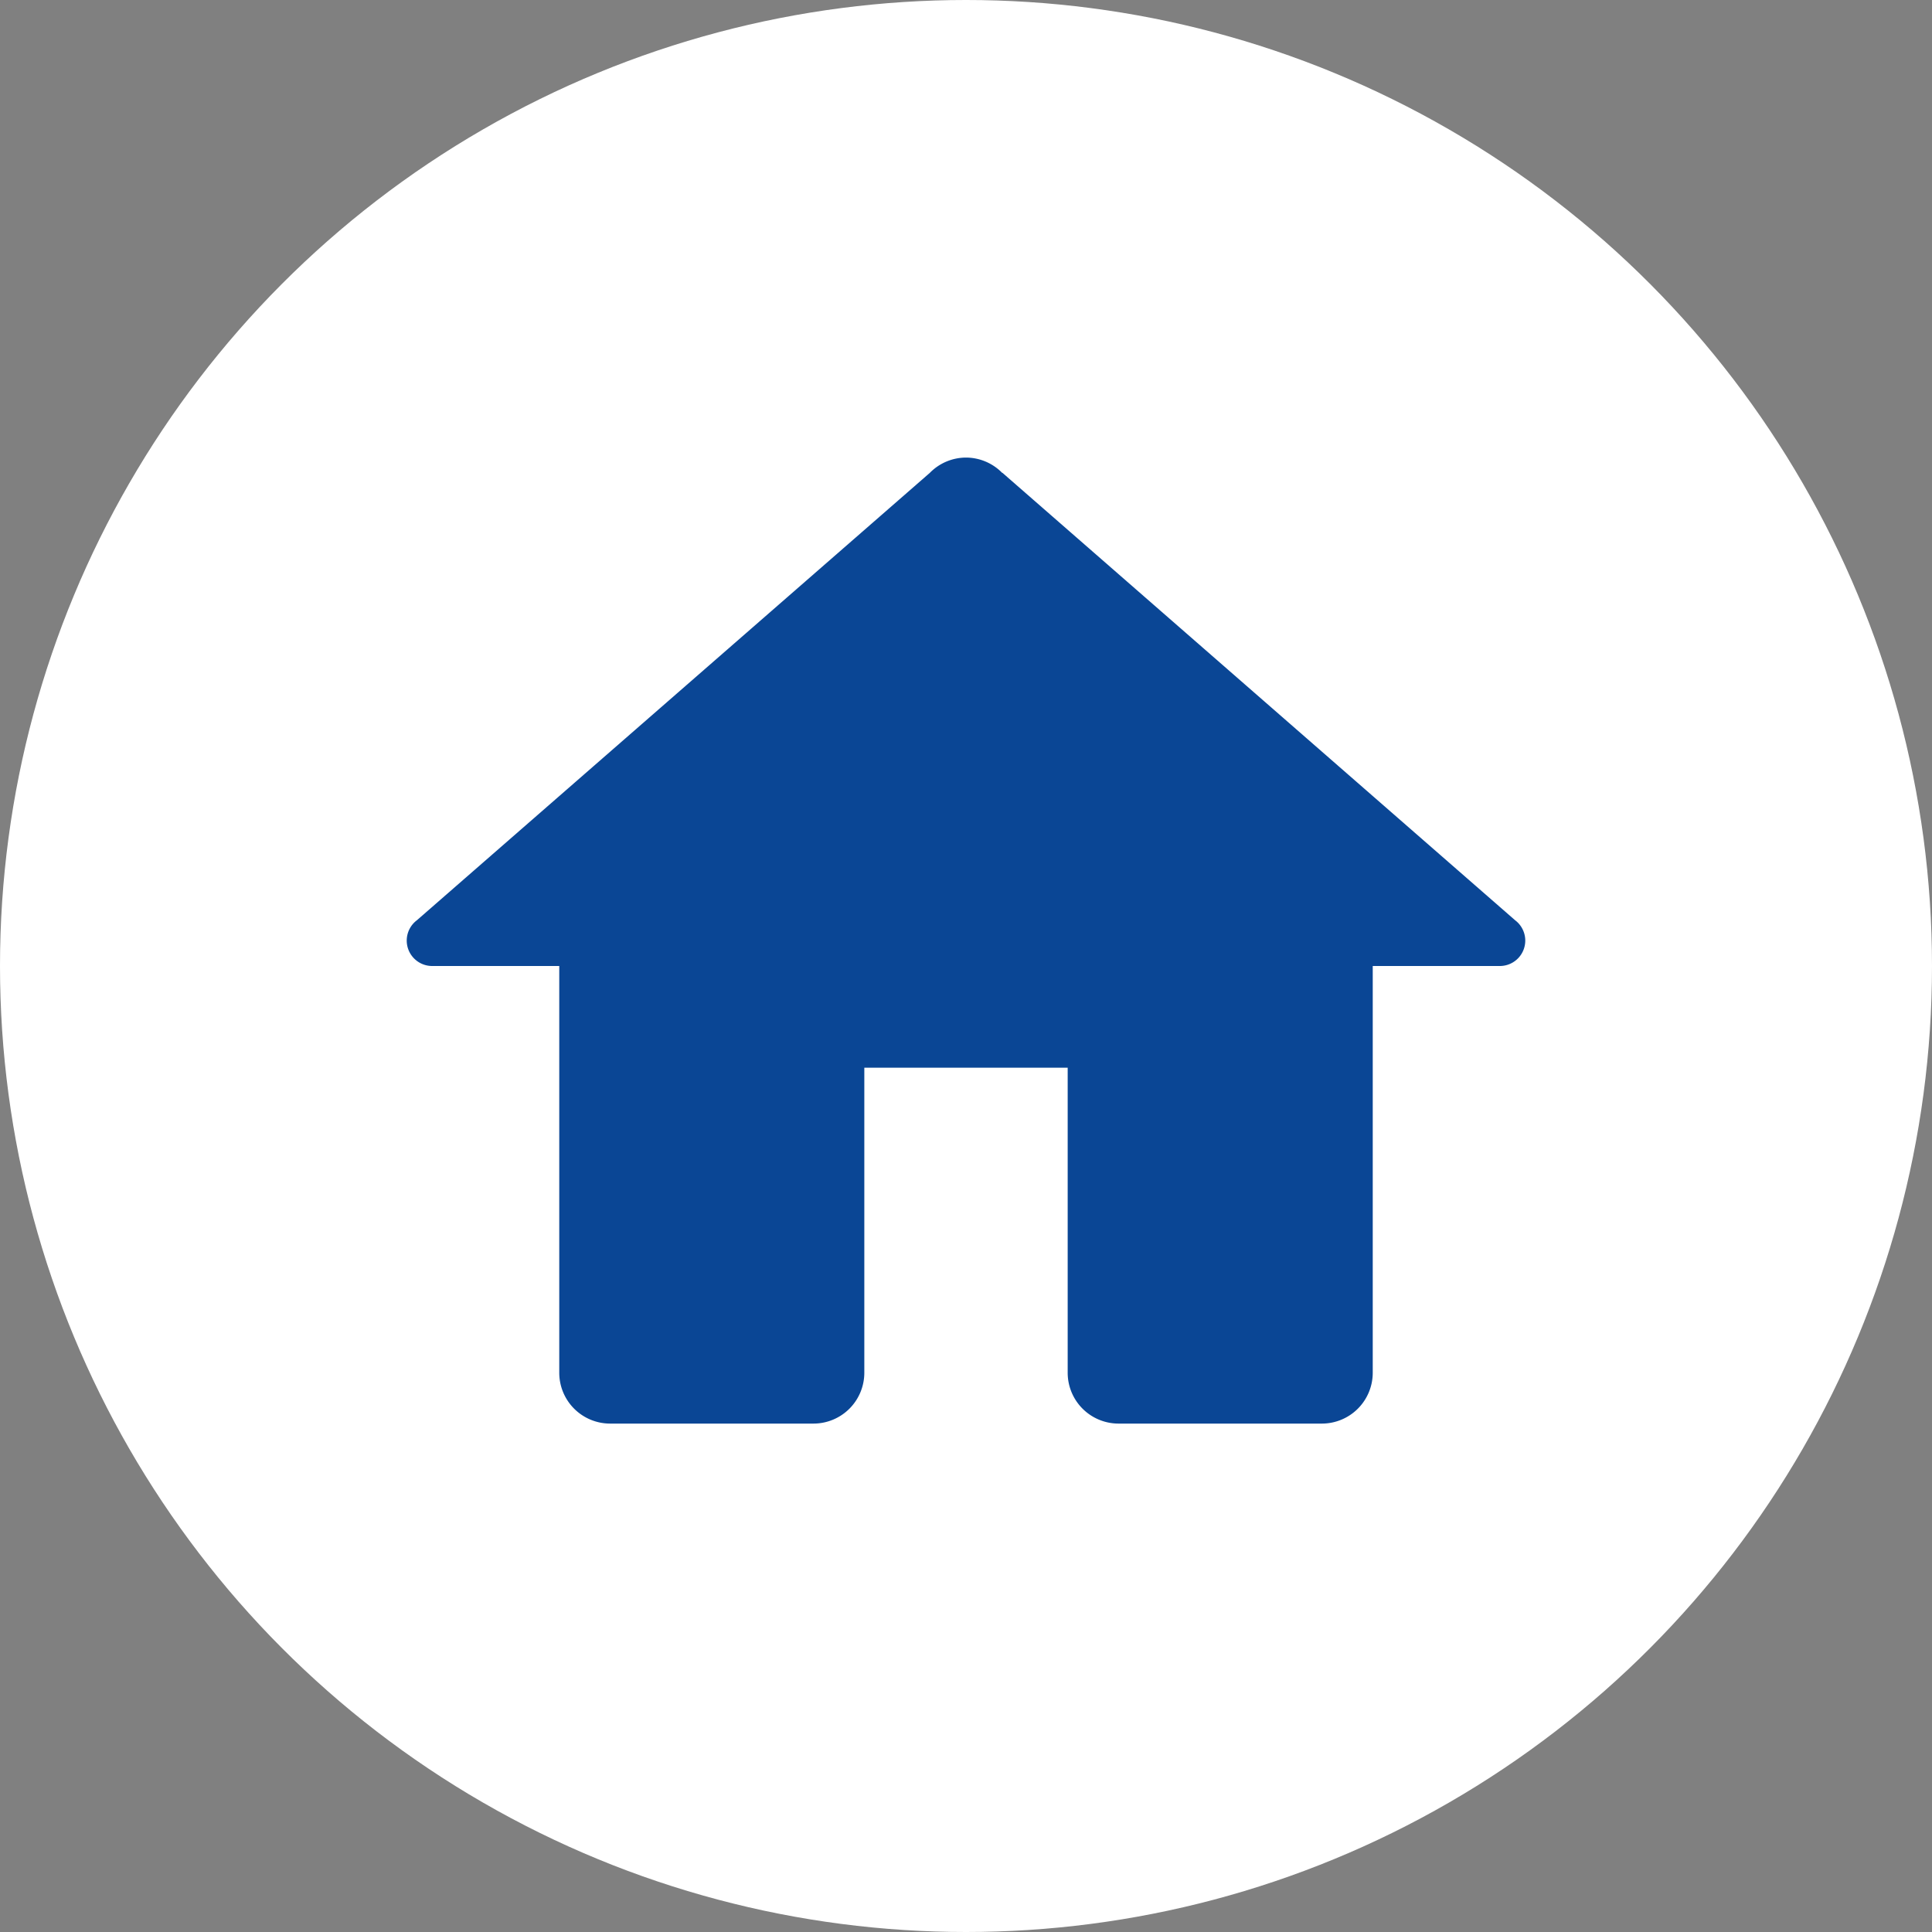
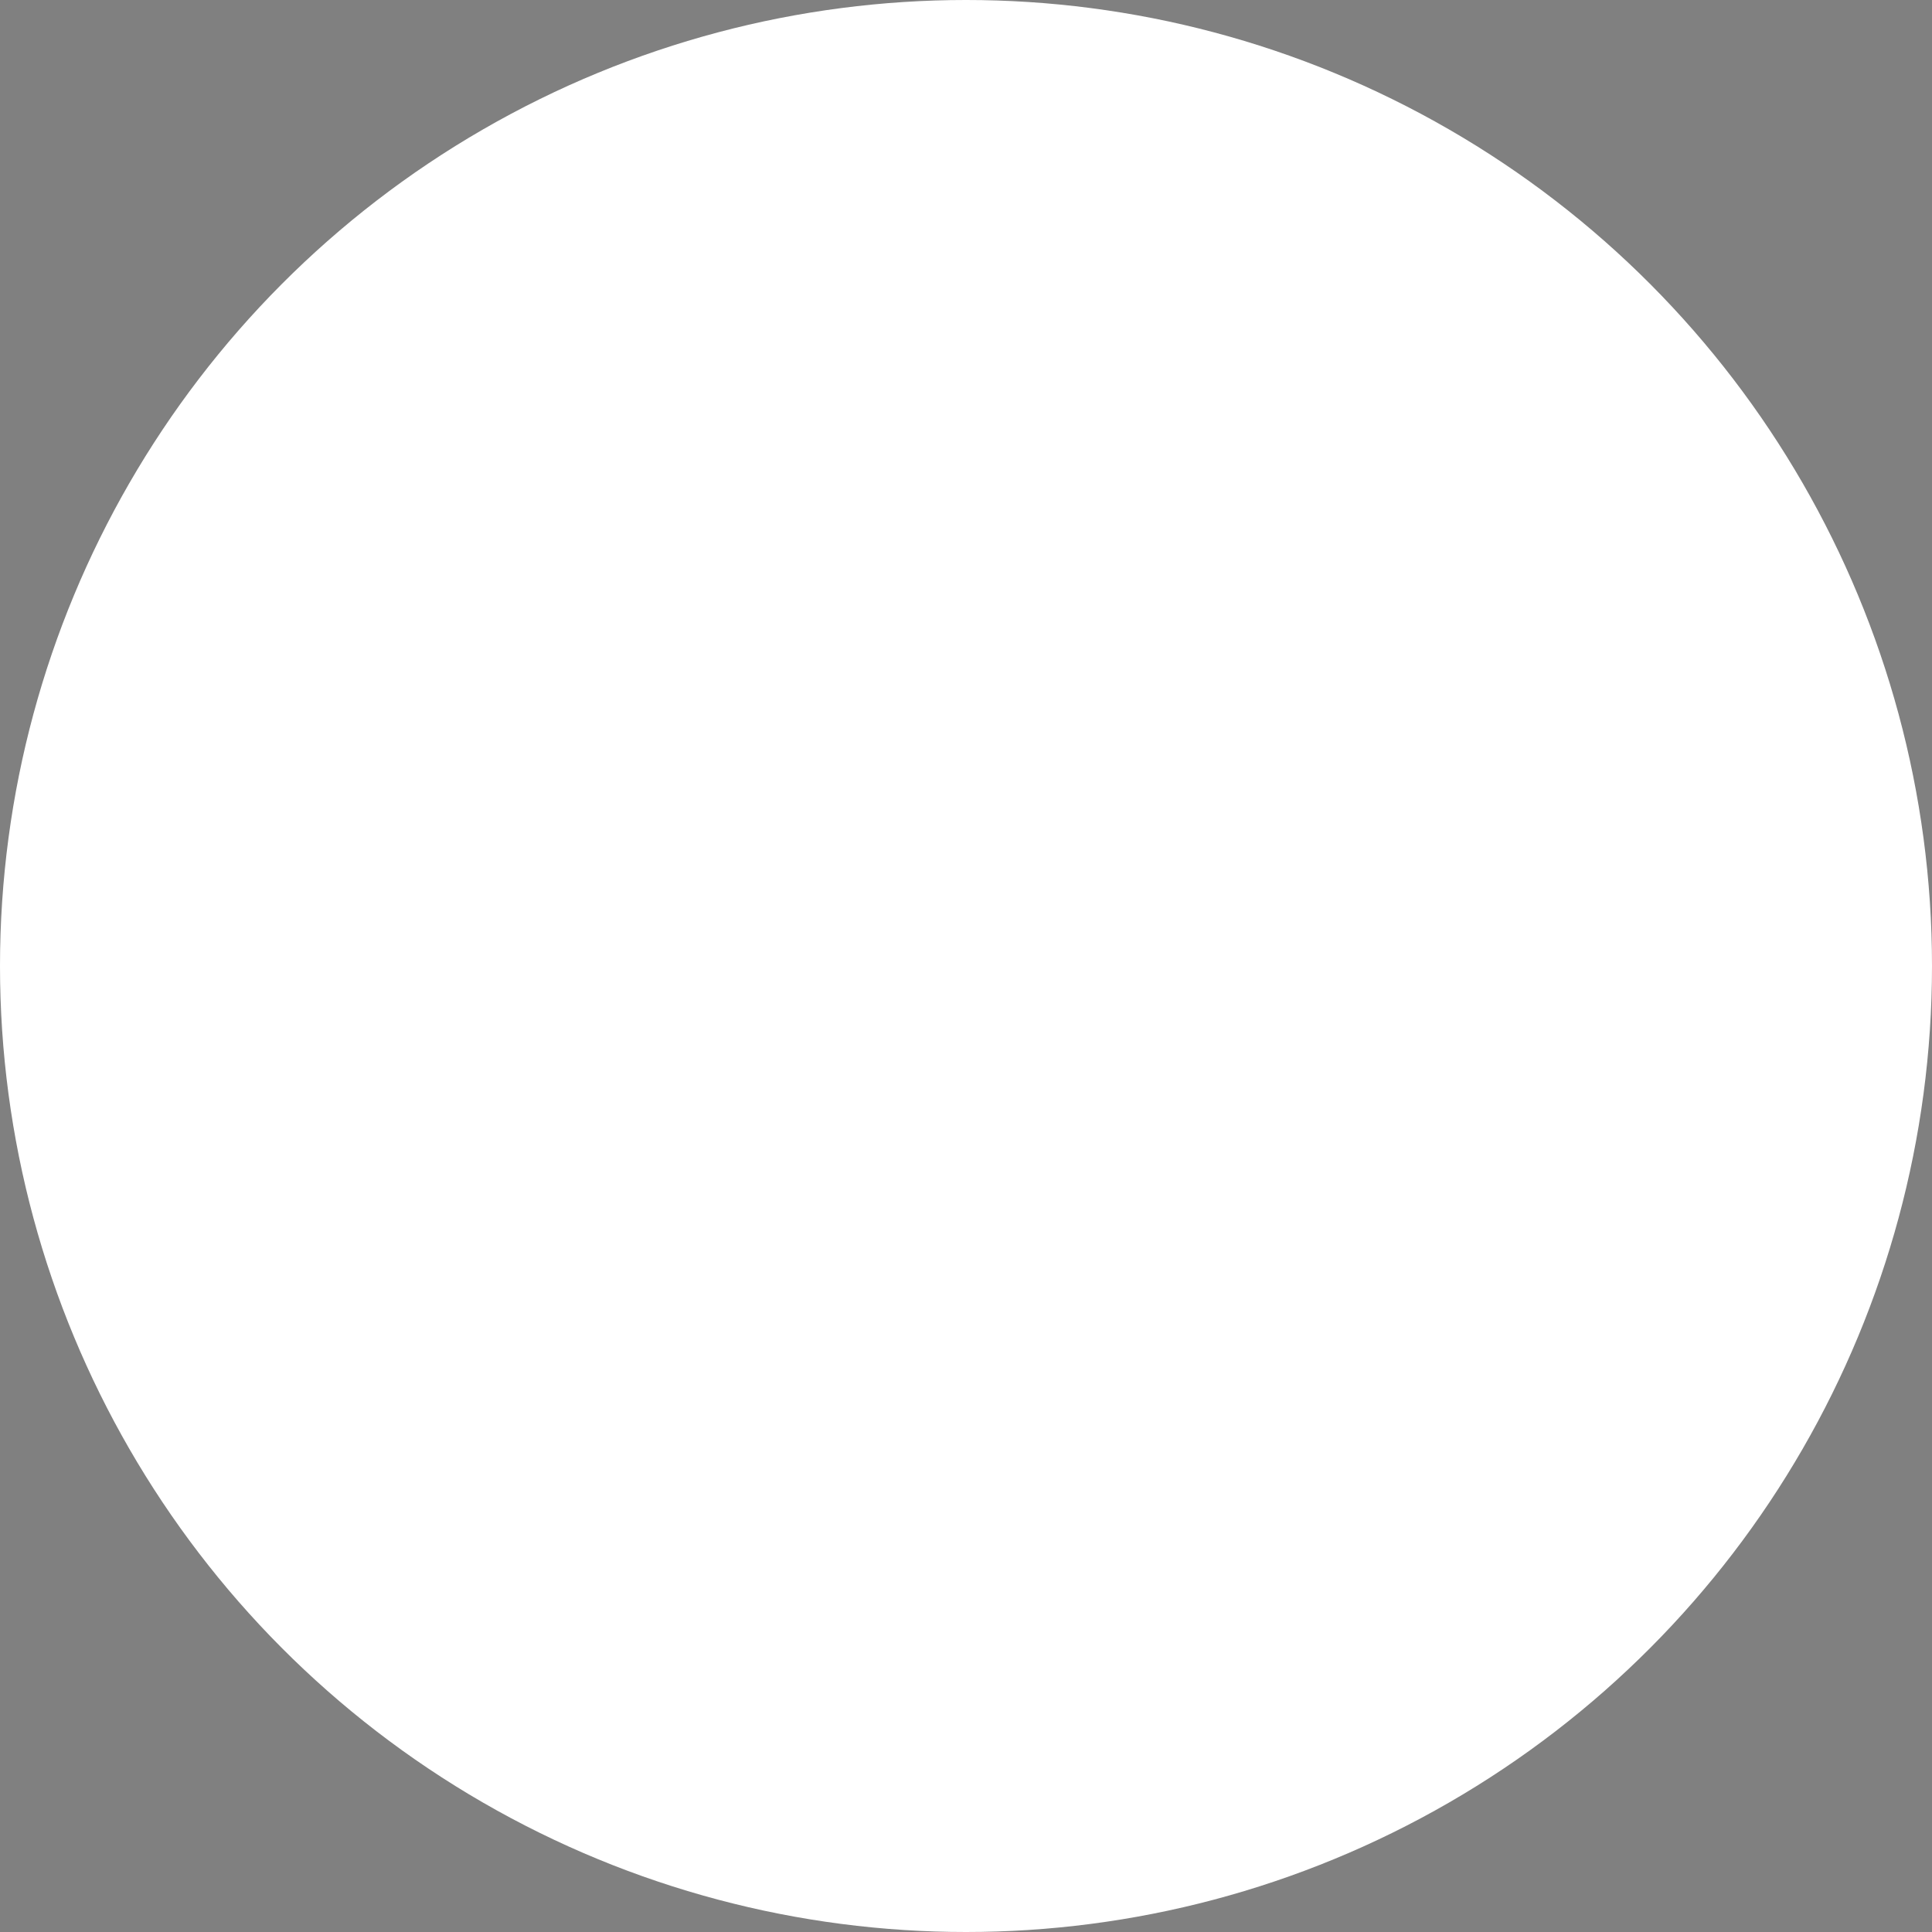
<svg xmlns="http://www.w3.org/2000/svg" width="38" height="38" viewBox="0 0 38 38">
  <rect x="0" y="0" width="38" height="38" fill="#808080" stroke="none" />
  <g id="グループ_18468" data-name="グループ 18468" transform="translate(21222 22311)">
    <g id="グループ_18460" data-name="グループ 18460" transform="translate(-22070 -24539)">
      <circle id="楕円形_316" data-name="楕円形 316" cx="19" cy="19" r="19" transform="translate(848 2228)" fill="#fff" />
-       <path id="icons8-家" d="M12,2a1,1,0,0,0-.711.3L1.2,11.1a.5.5,0,0,0,.3.9H4v8a1,1,0,0,0,1,1H9a1,1,0,0,0,1-1V14h4v6a1,1,0,0,0,1,1h4a1,1,0,0,0,1-1V12h2.5a.5.5,0,0,0,.3-.9L12.717,2.3,12.711,2.3A1,1,0,0,0,12,2Z" transform="translate(855 2235)" fill="#0a4695" />
    </g>
  </g>
</svg>